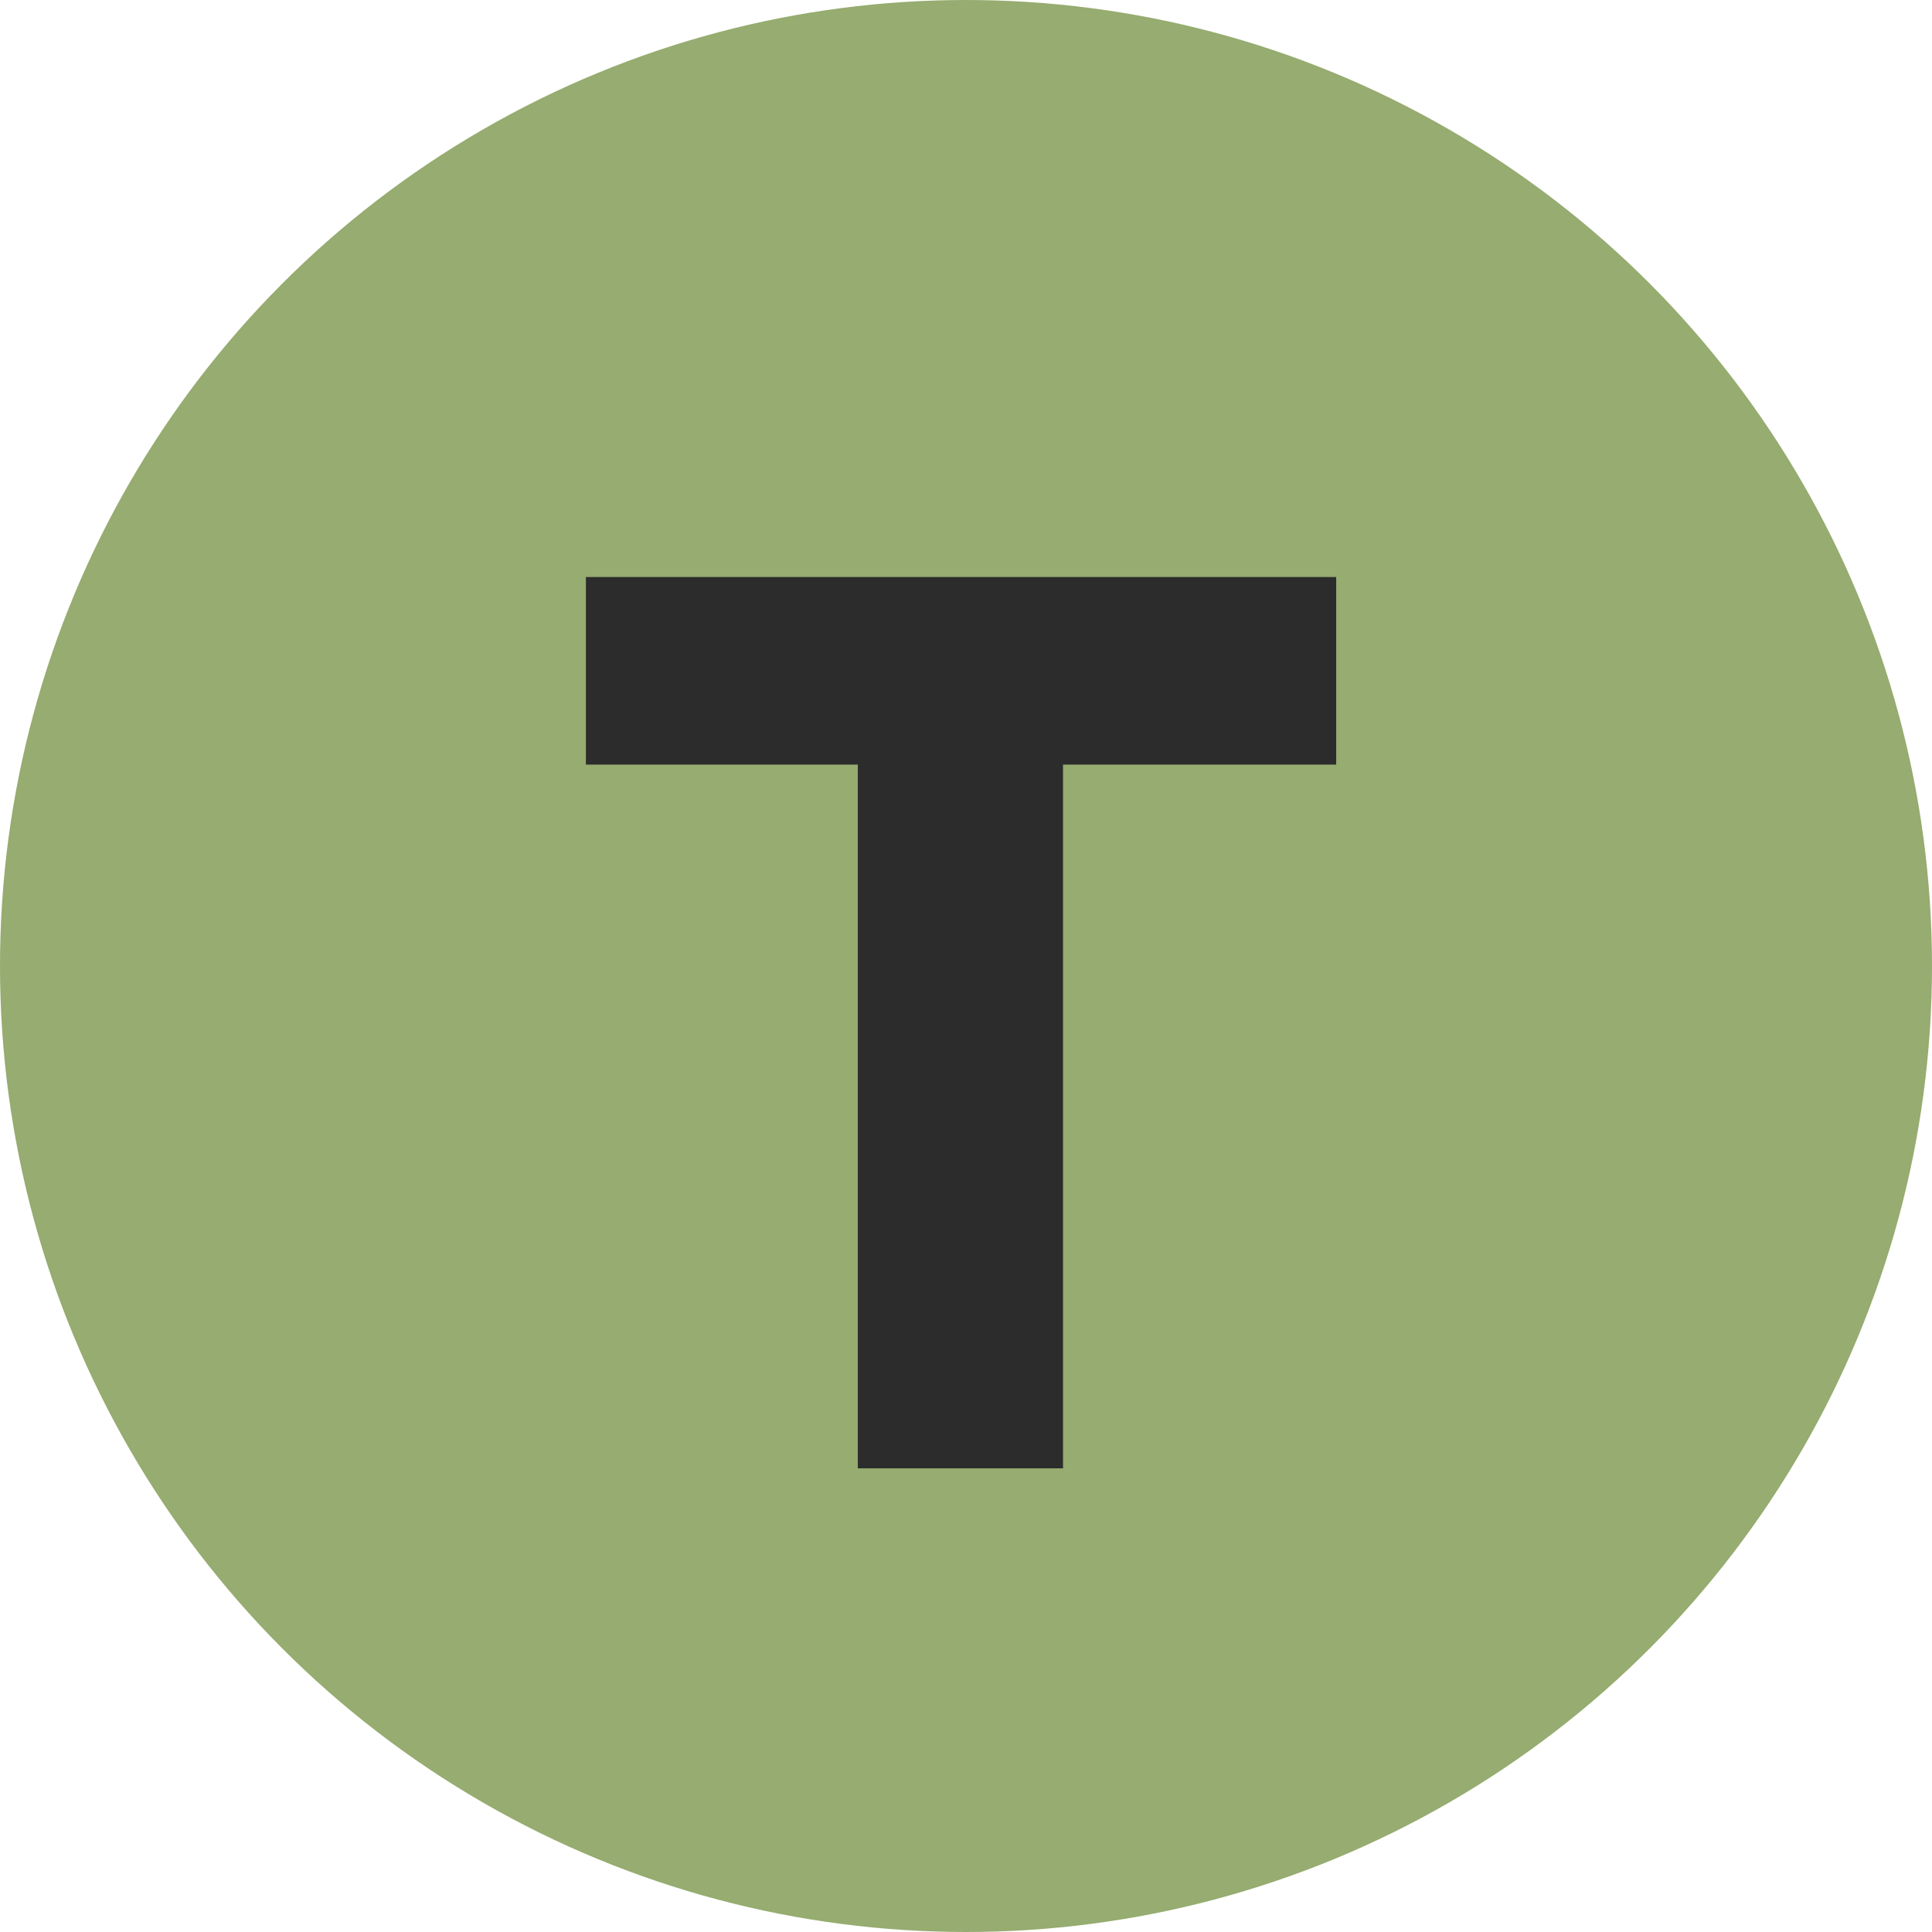
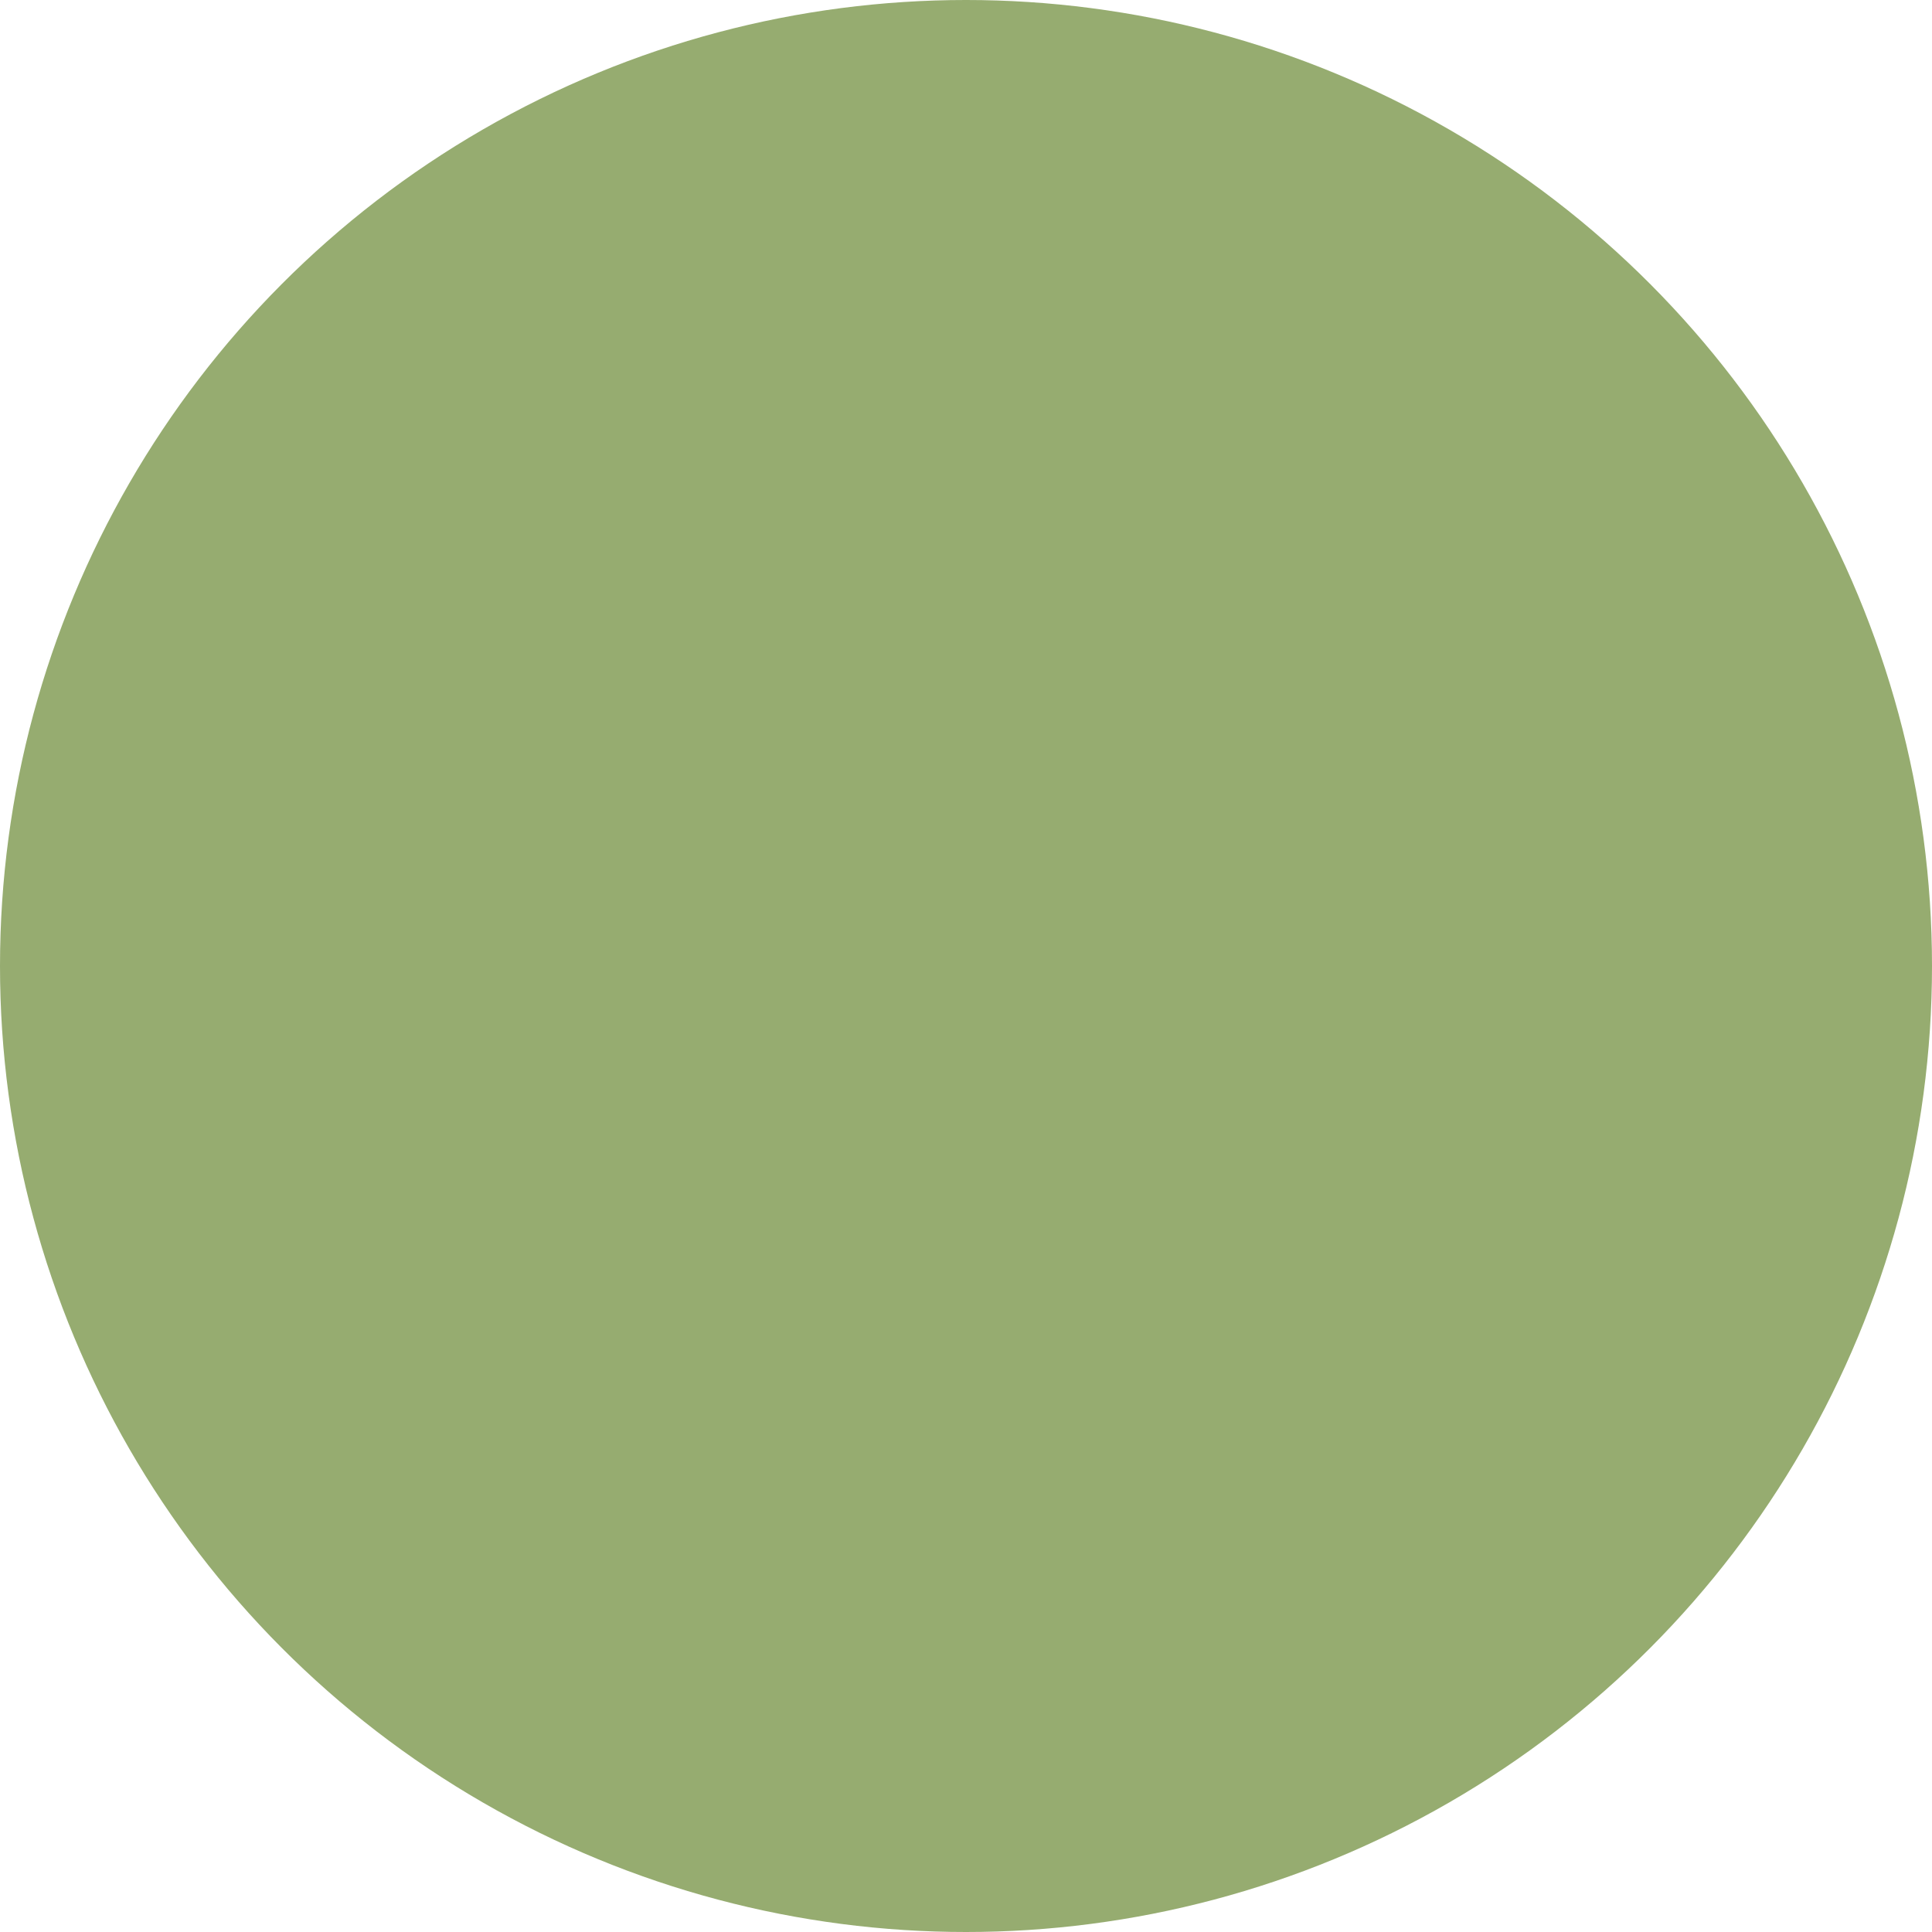
<svg xmlns="http://www.w3.org/2000/svg" width="100" height="100" viewBox="0 0 100 100" fill="none">
  <circle cx="50" cy="50" r="50" fill="#96AC70" />
-   <path d="M30.326 39.576V29.867H69.161V39.576H55.021V76H44.4V39.576H30.326Z" fill="#2C2C2C" />
</svg>